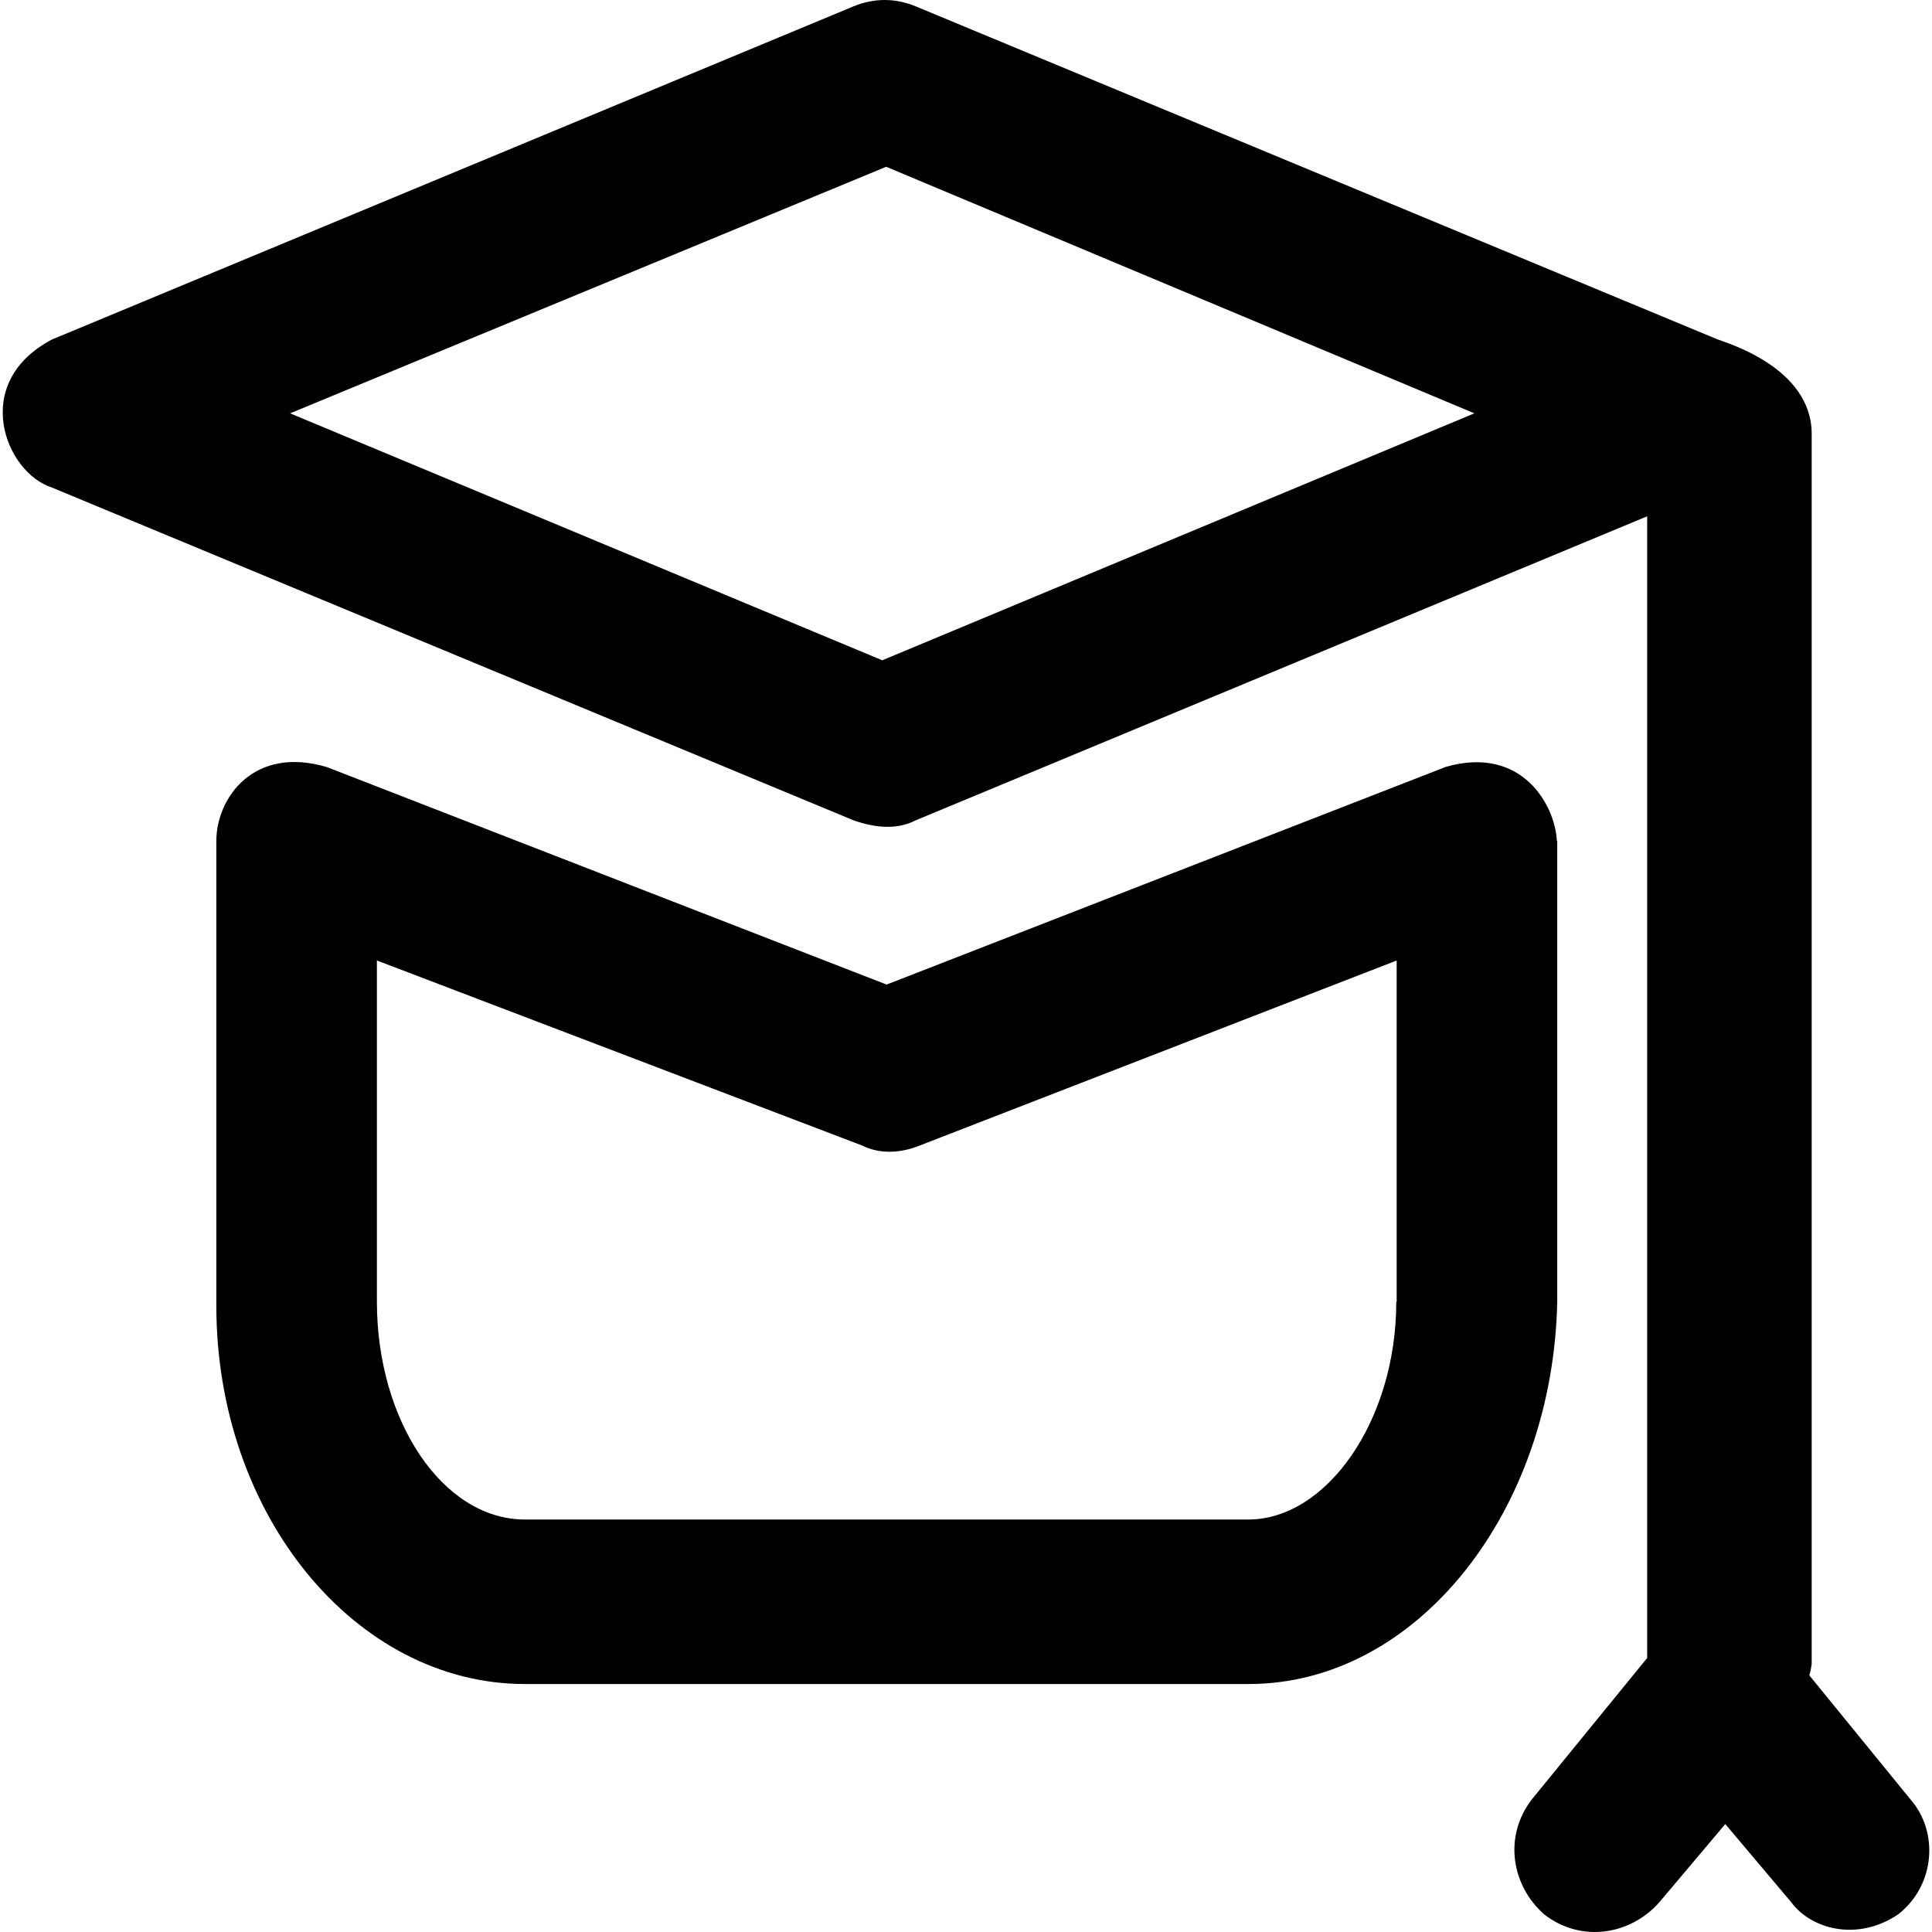
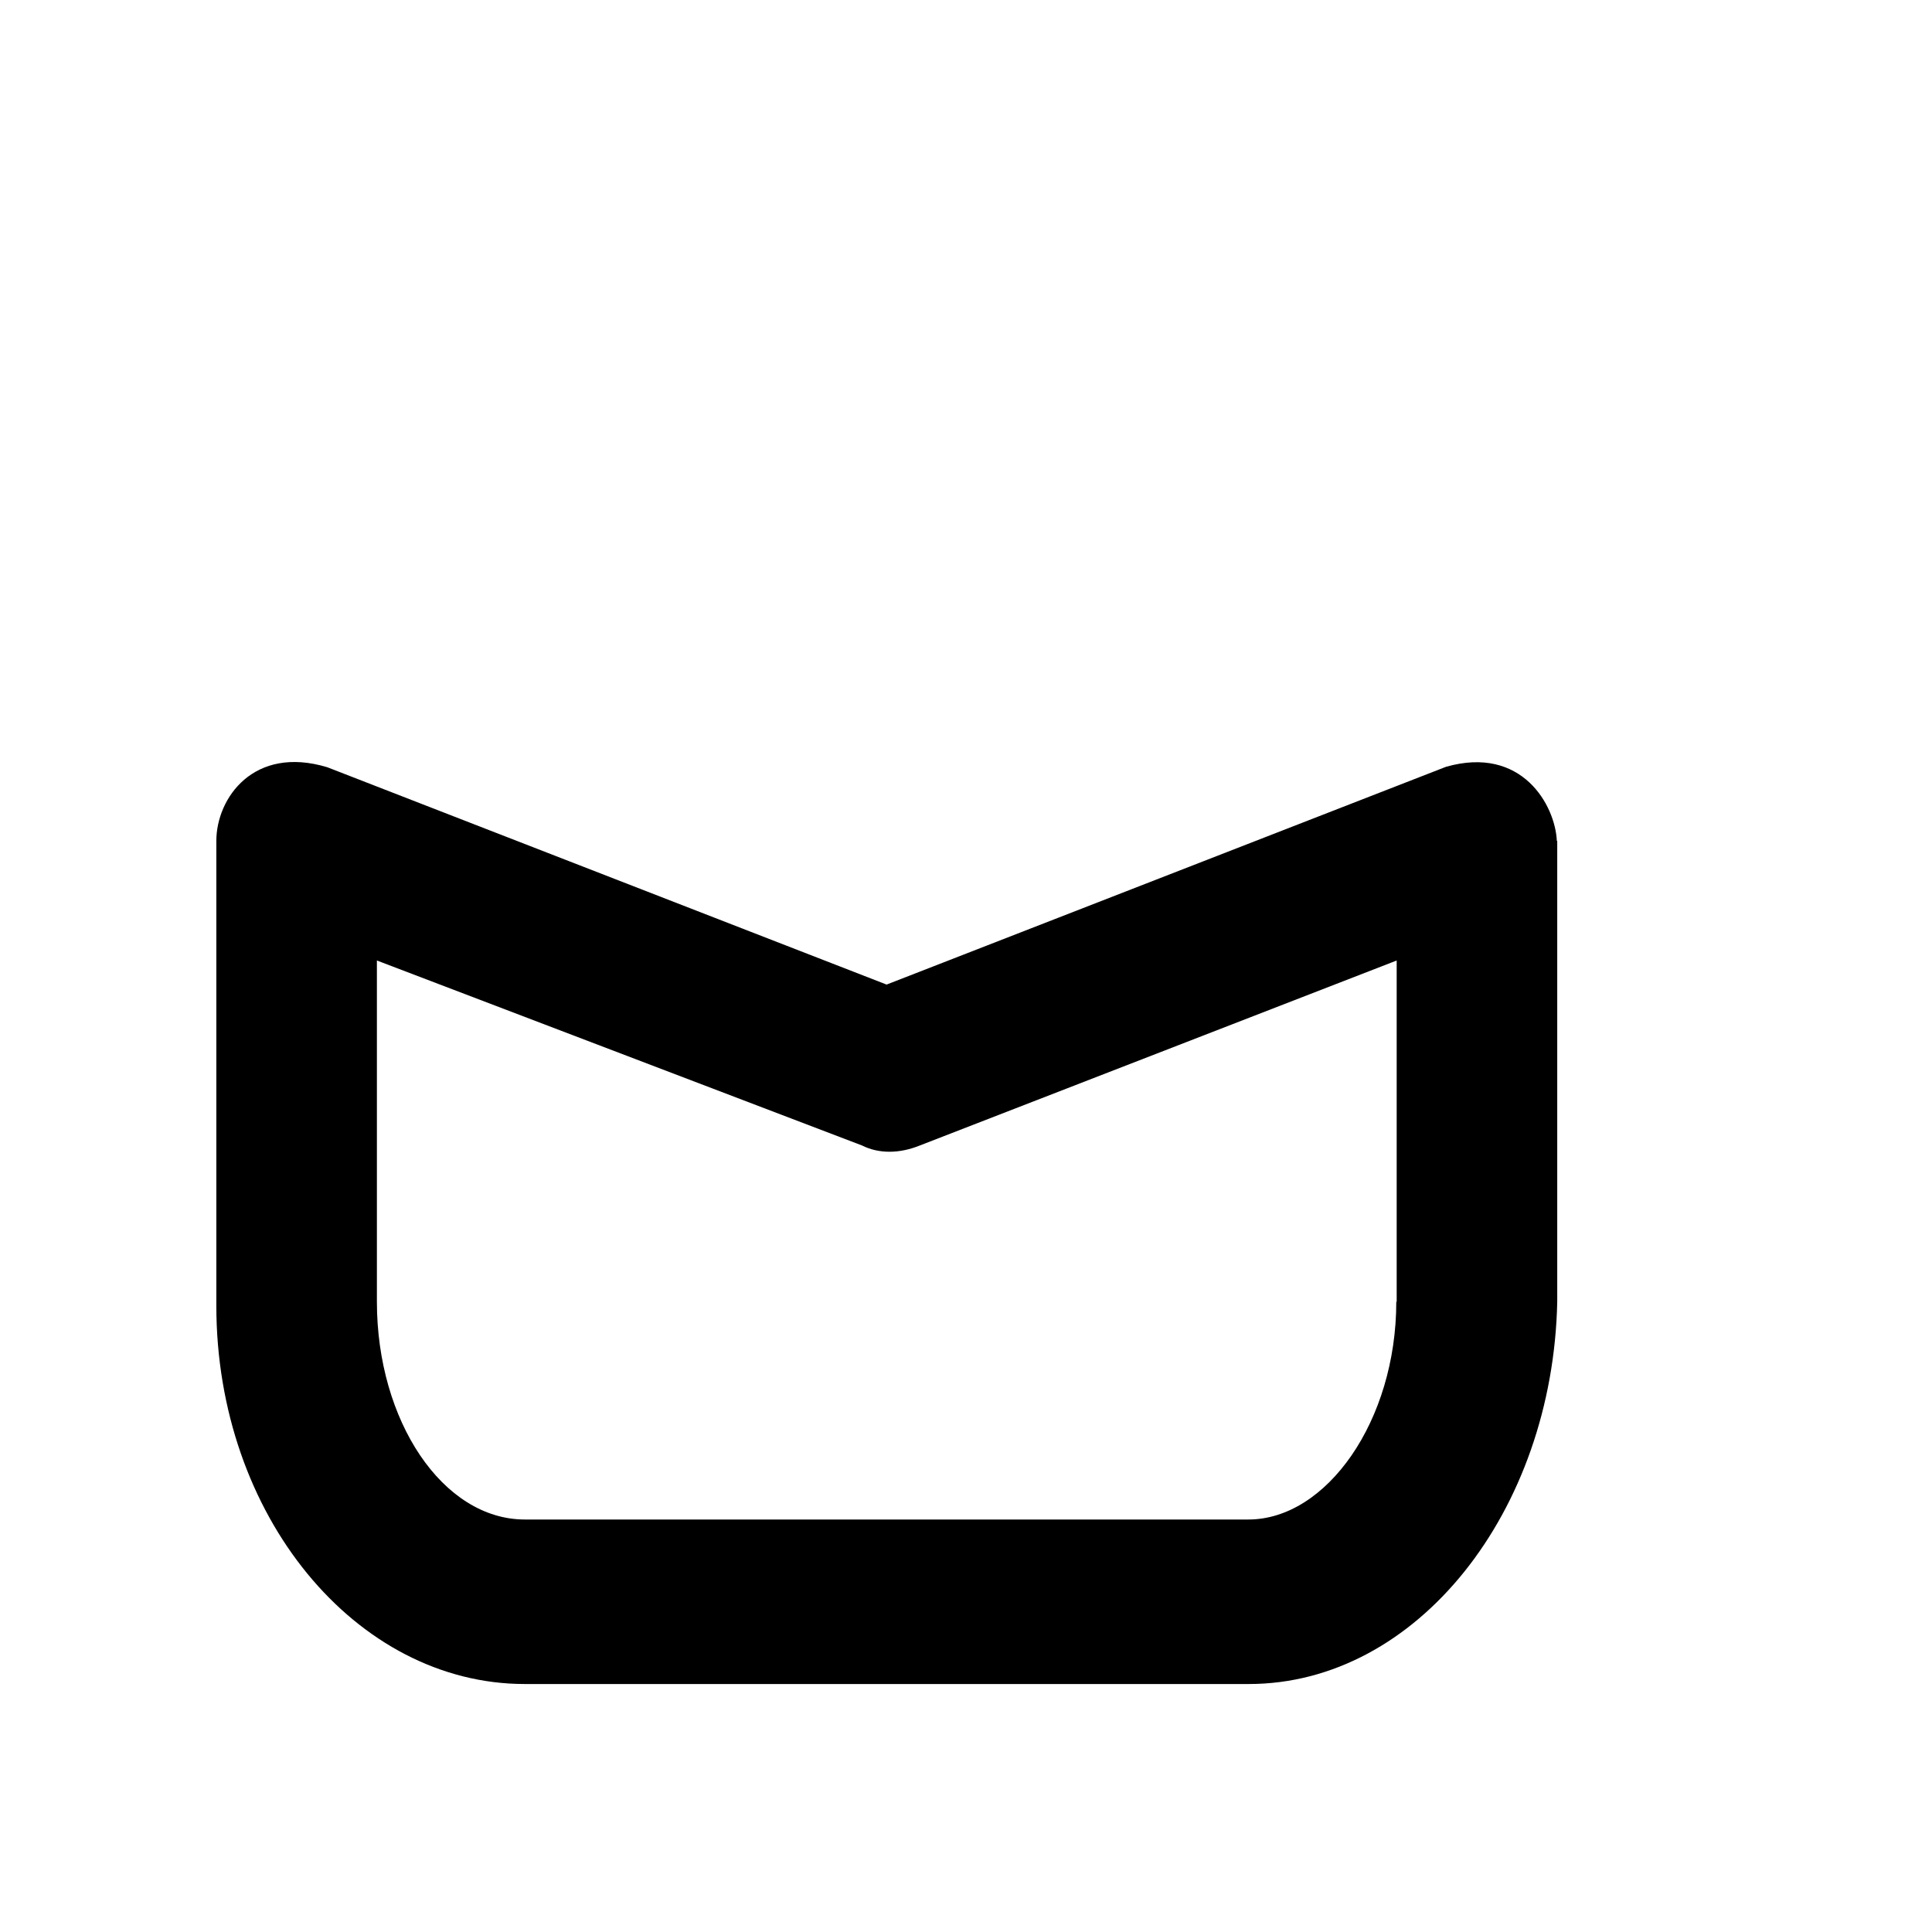
<svg xmlns="http://www.w3.org/2000/svg" fill="#000000" height="800px" width="800px" version="1.1" id="Layer_1" viewBox="0 0 489.736 489.736" xml:space="preserve">
  <g>
    <g>
      <g>
        <path d="M394.739,213.175h-0.1c-0.4-9-8.8-24.3-28.1-18.8l-141.8,55.2l-141.8-55.1c-18.6-5.6-28.1,7.8-28.1,18.7v117.8     c0,53.2,35.4,95.9,78.2,95.9h183.5c42.7,0,77.1-43.8,78.2-96.9V213.175z M354.039,329.975h-0.1c0,30.2-17.7,55.2-37.5,55.2     h-183.4c-20.8,0-37.5-25-37.5-55.2v-86.5l123,46.9c4.2,2.1,9.4,2.1,14.6,0l120.9-46.9V329.975z" />
-         <path d="M484.239,456.075l-25.6-31.4c0.3-1,0.5-2,0.6-3v-311.7c0-17-22.1-23.2-24-24l-203.2-84.4c-5.2-2.1-10.4-2.1-15.6,0     l-203.3,84.5c-20.8,11-11.8,33.7,0,37.5l203.3,84.4c5.8,2,11.1,2.3,15.6,0l185.5-77.1v289.4l-29.2,35.8     c-7.3,9.4-5.2,21.9,3.1,29.2c9.4,7.3,21.9,5.2,29.2-3.1l16.7-19.8l16.7,19.8c5,6.8,16.7,10.1,27.1,3.1     C490.539,477.975,491.539,464.375,484.239,456.075z M223.639,167.375l-150.1-62.6l151.1-62.5l149.1,62.5L223.639,167.375z" />
      </g>
    </g>
  </g>
</svg>